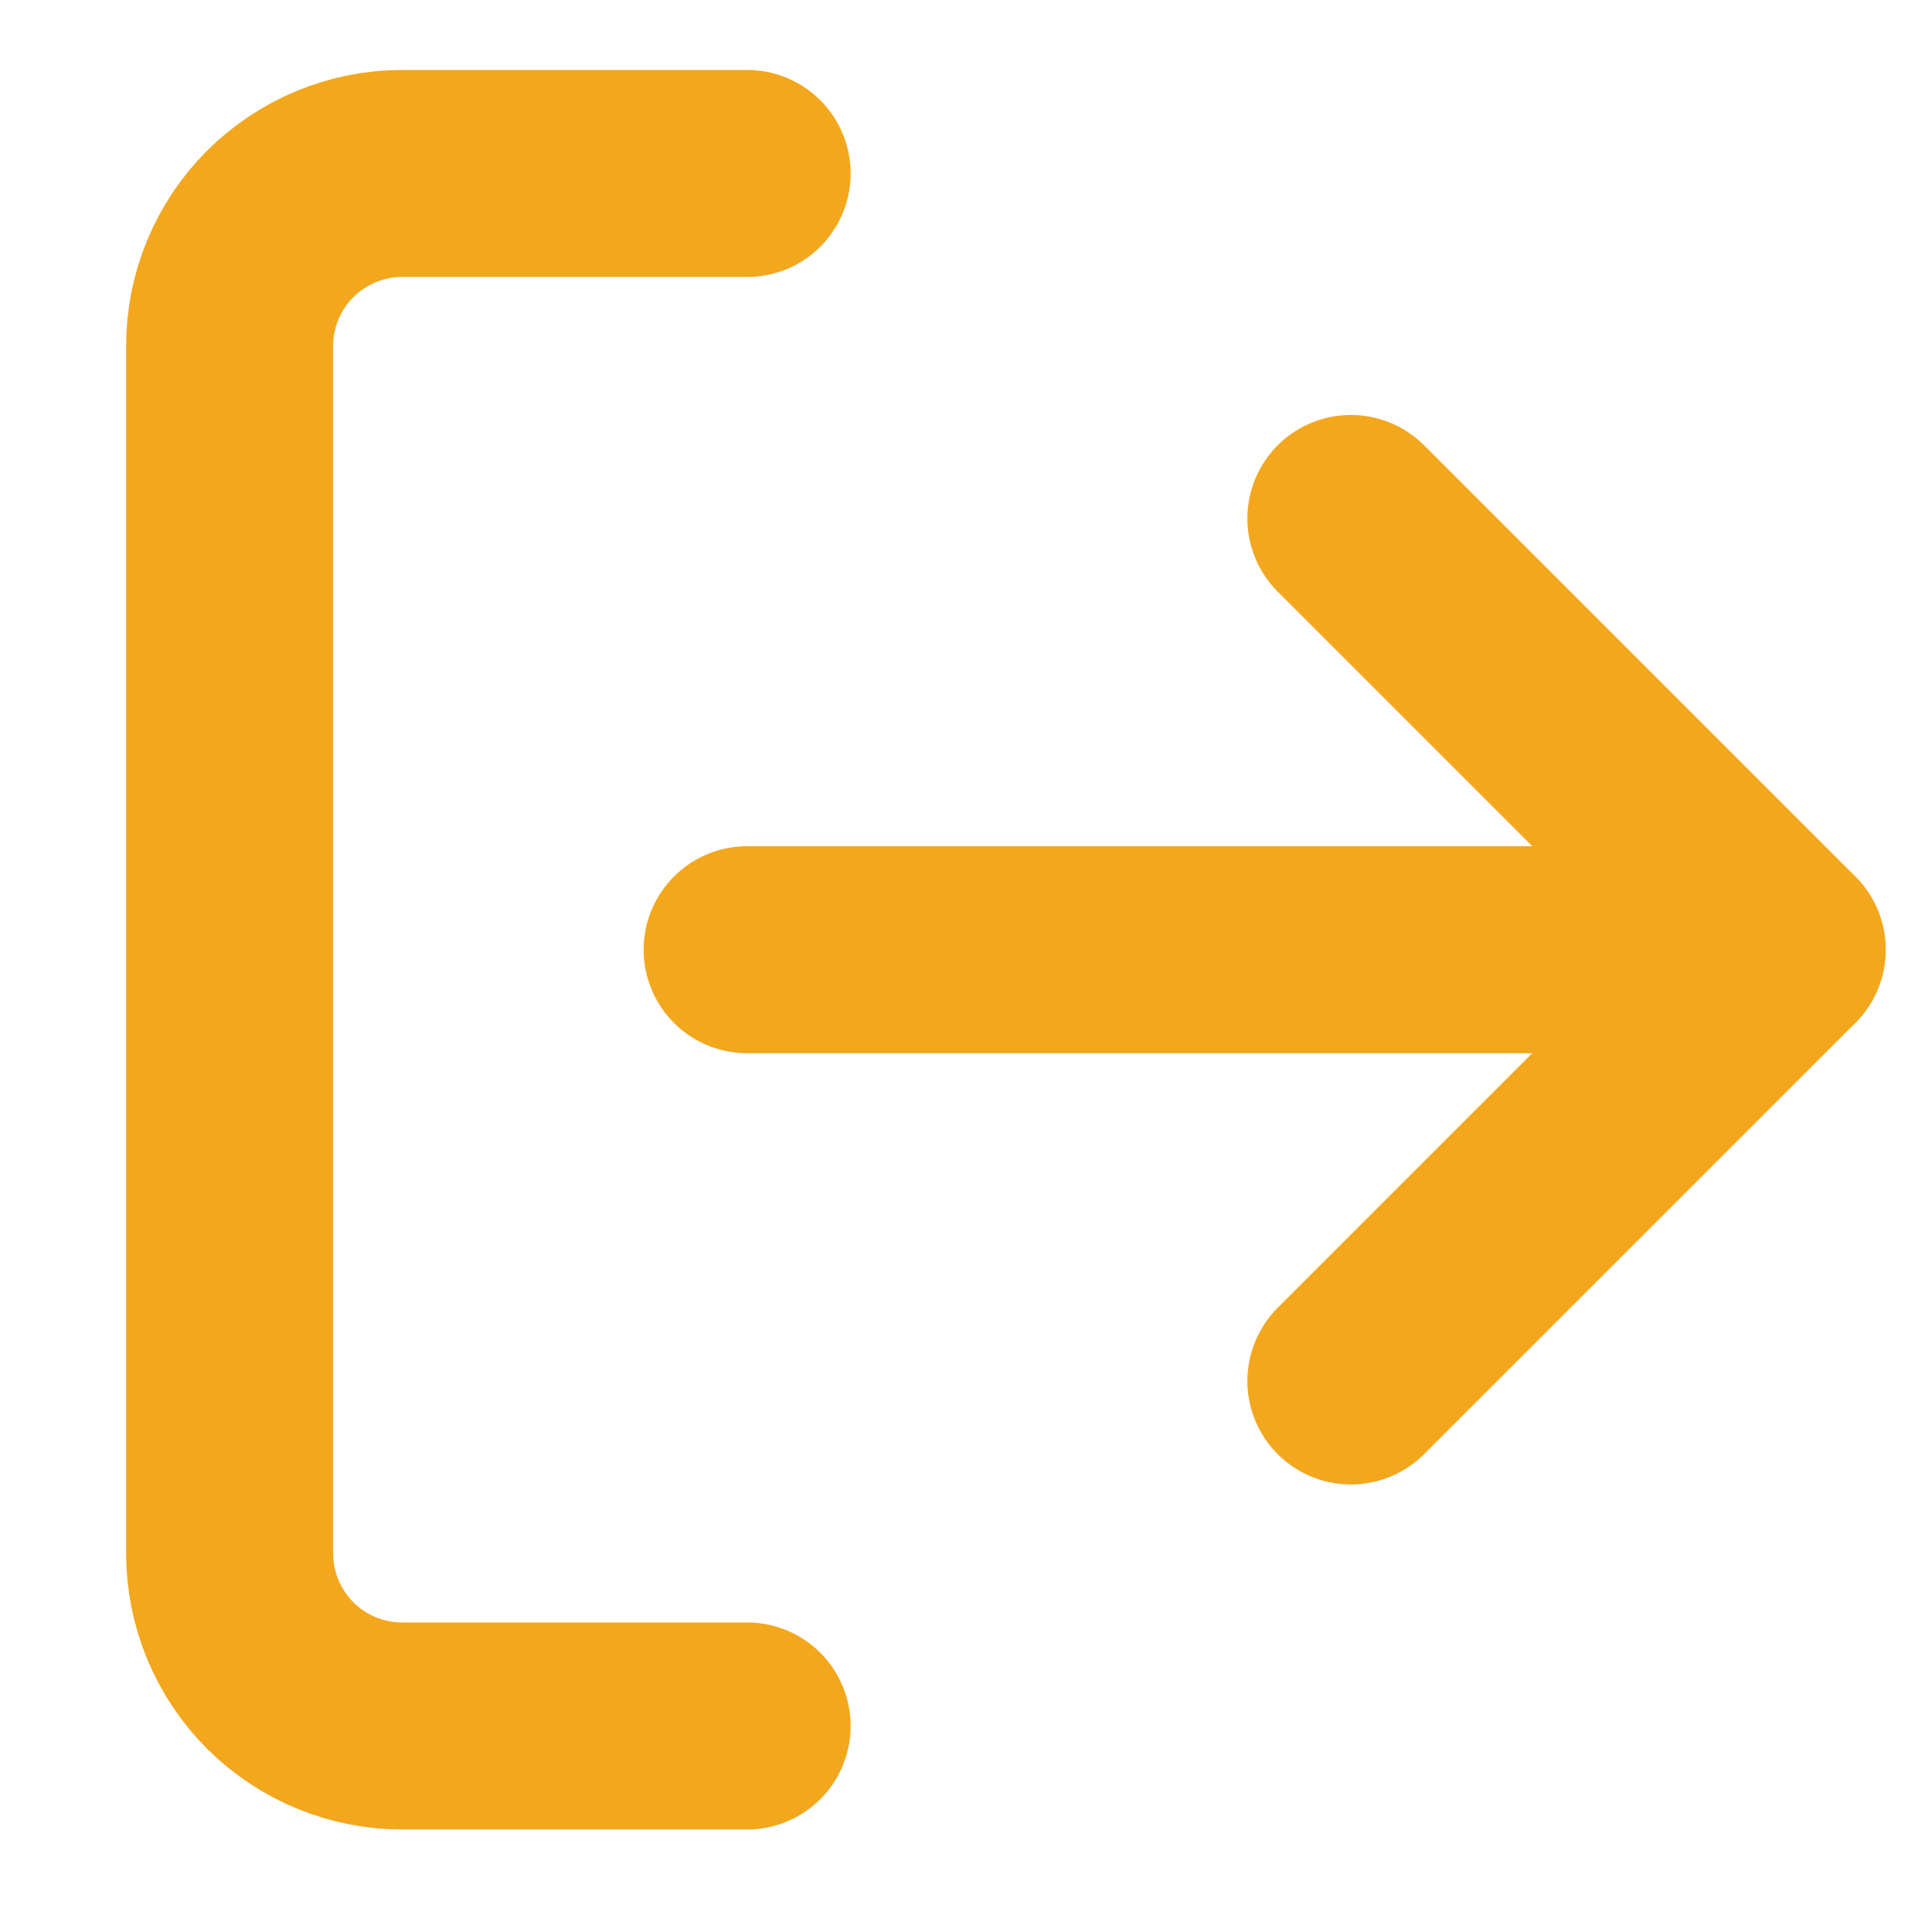
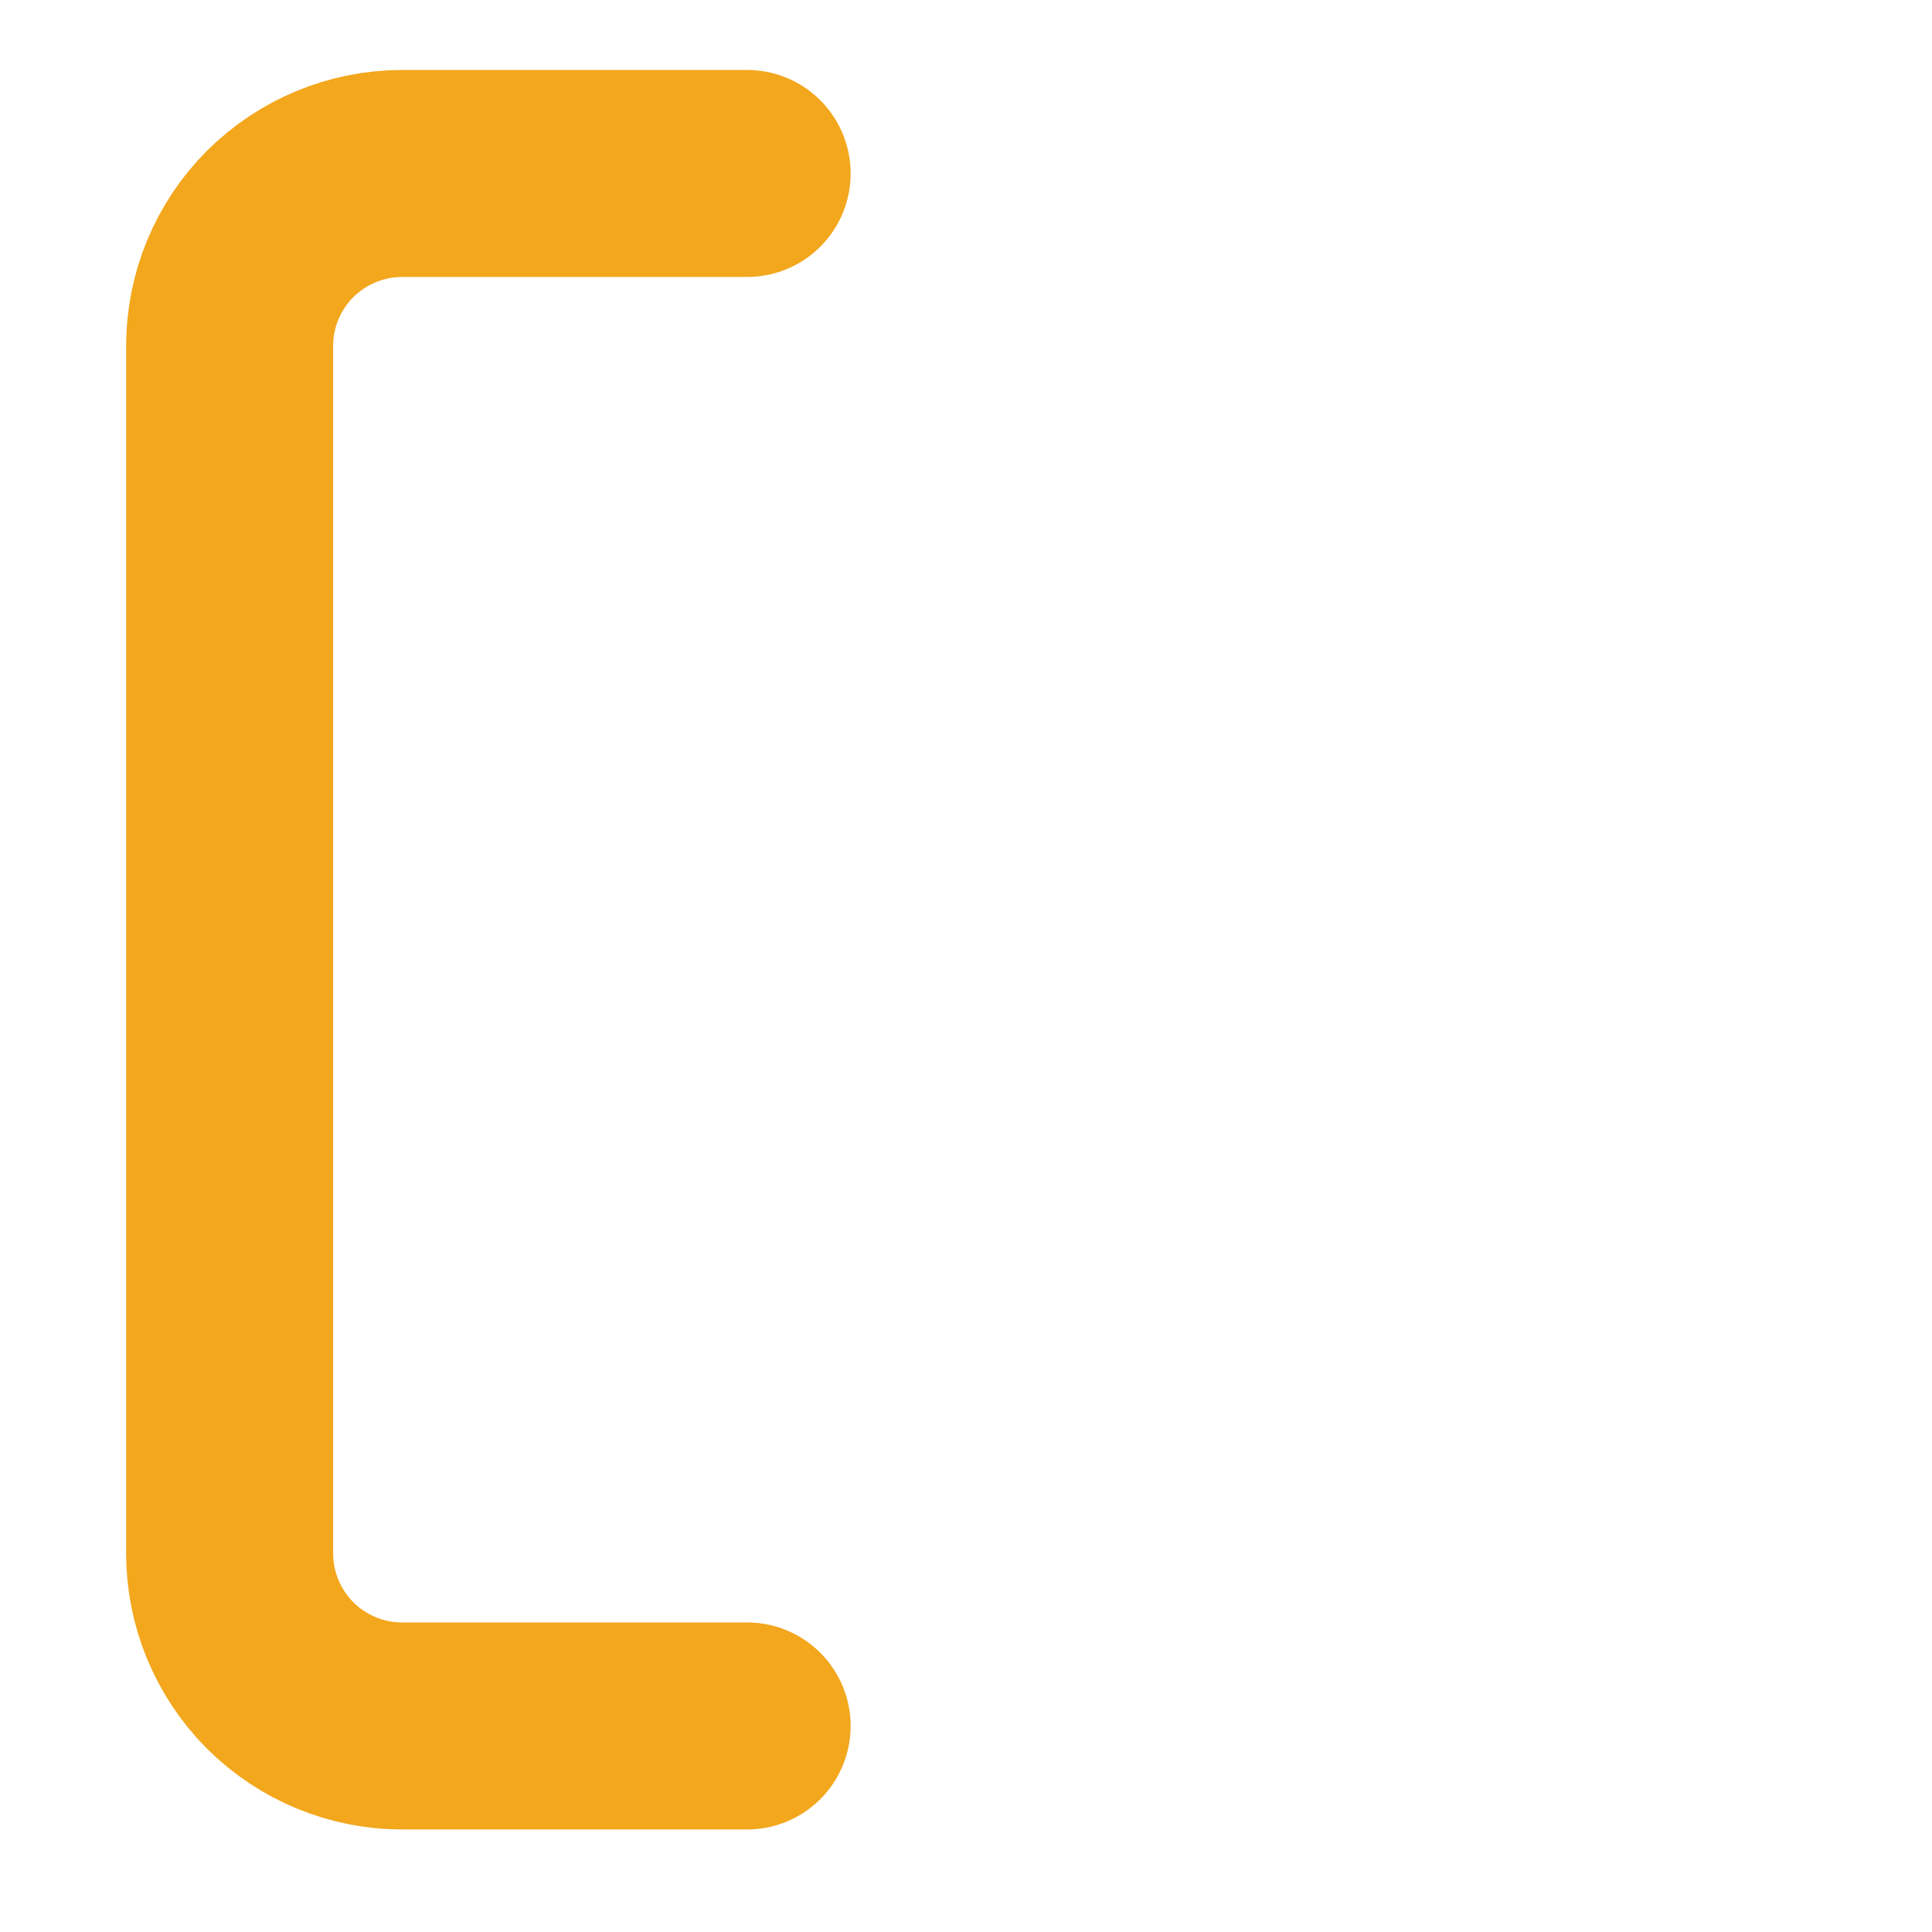
<svg xmlns="http://www.w3.org/2000/svg" width="14" height="14" viewBox="0 0 14 14" fill="none">
  <path d="M5.414 12.507H2.914C2.583 12.507 2.265 12.375 2.03 12.141C1.796 11.906 1.664 11.588 1.664 11.257V2.507C1.664 2.175 1.796 1.857 2.03 1.623C2.265 1.389 2.583 1.257 2.914 1.257H5.414" stroke="#F3A71D" stroke-width="1.5" stroke-linecap="round" stroke-linejoin="round" />
-   <path d="M9.789 10.007L12.914 6.882L9.789 3.757" stroke="#F3A71D" stroke-width="1.5" stroke-linecap="round" stroke-linejoin="round" />
-   <path d="M12.914 6.882H5.414" stroke="#F3A71D" stroke-width="1.5" stroke-linecap="round" stroke-linejoin="round" />
</svg>